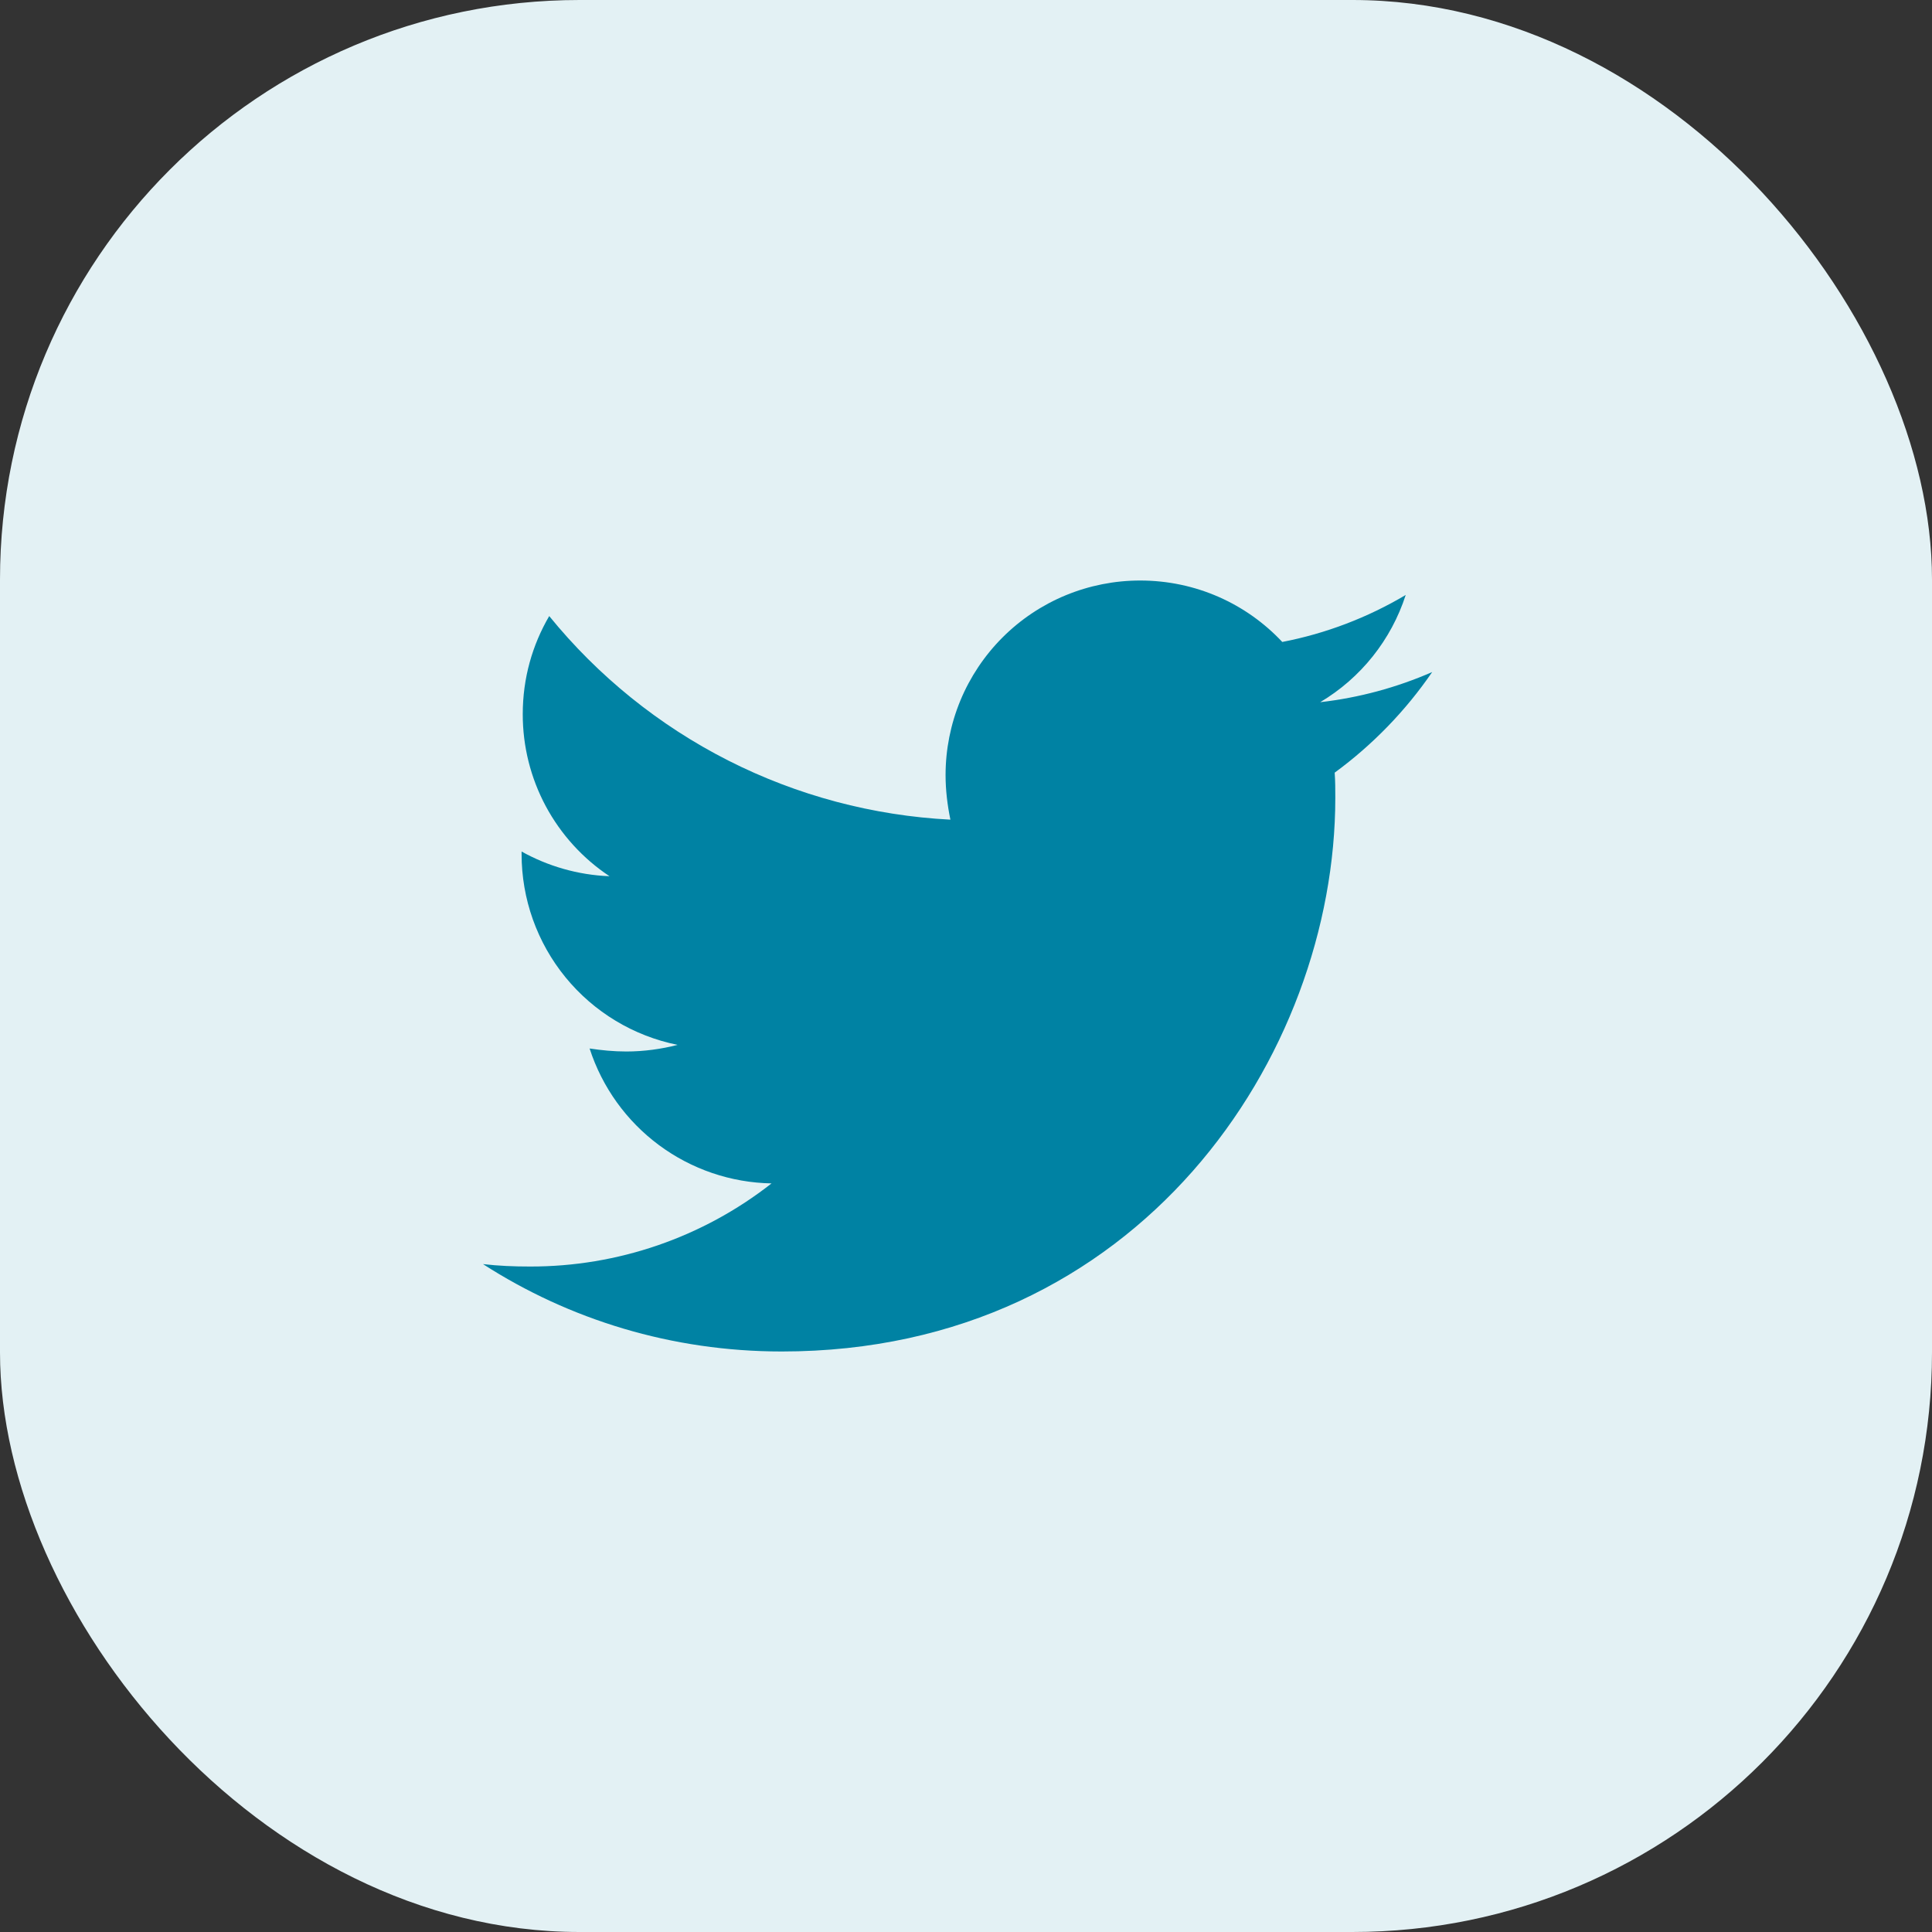
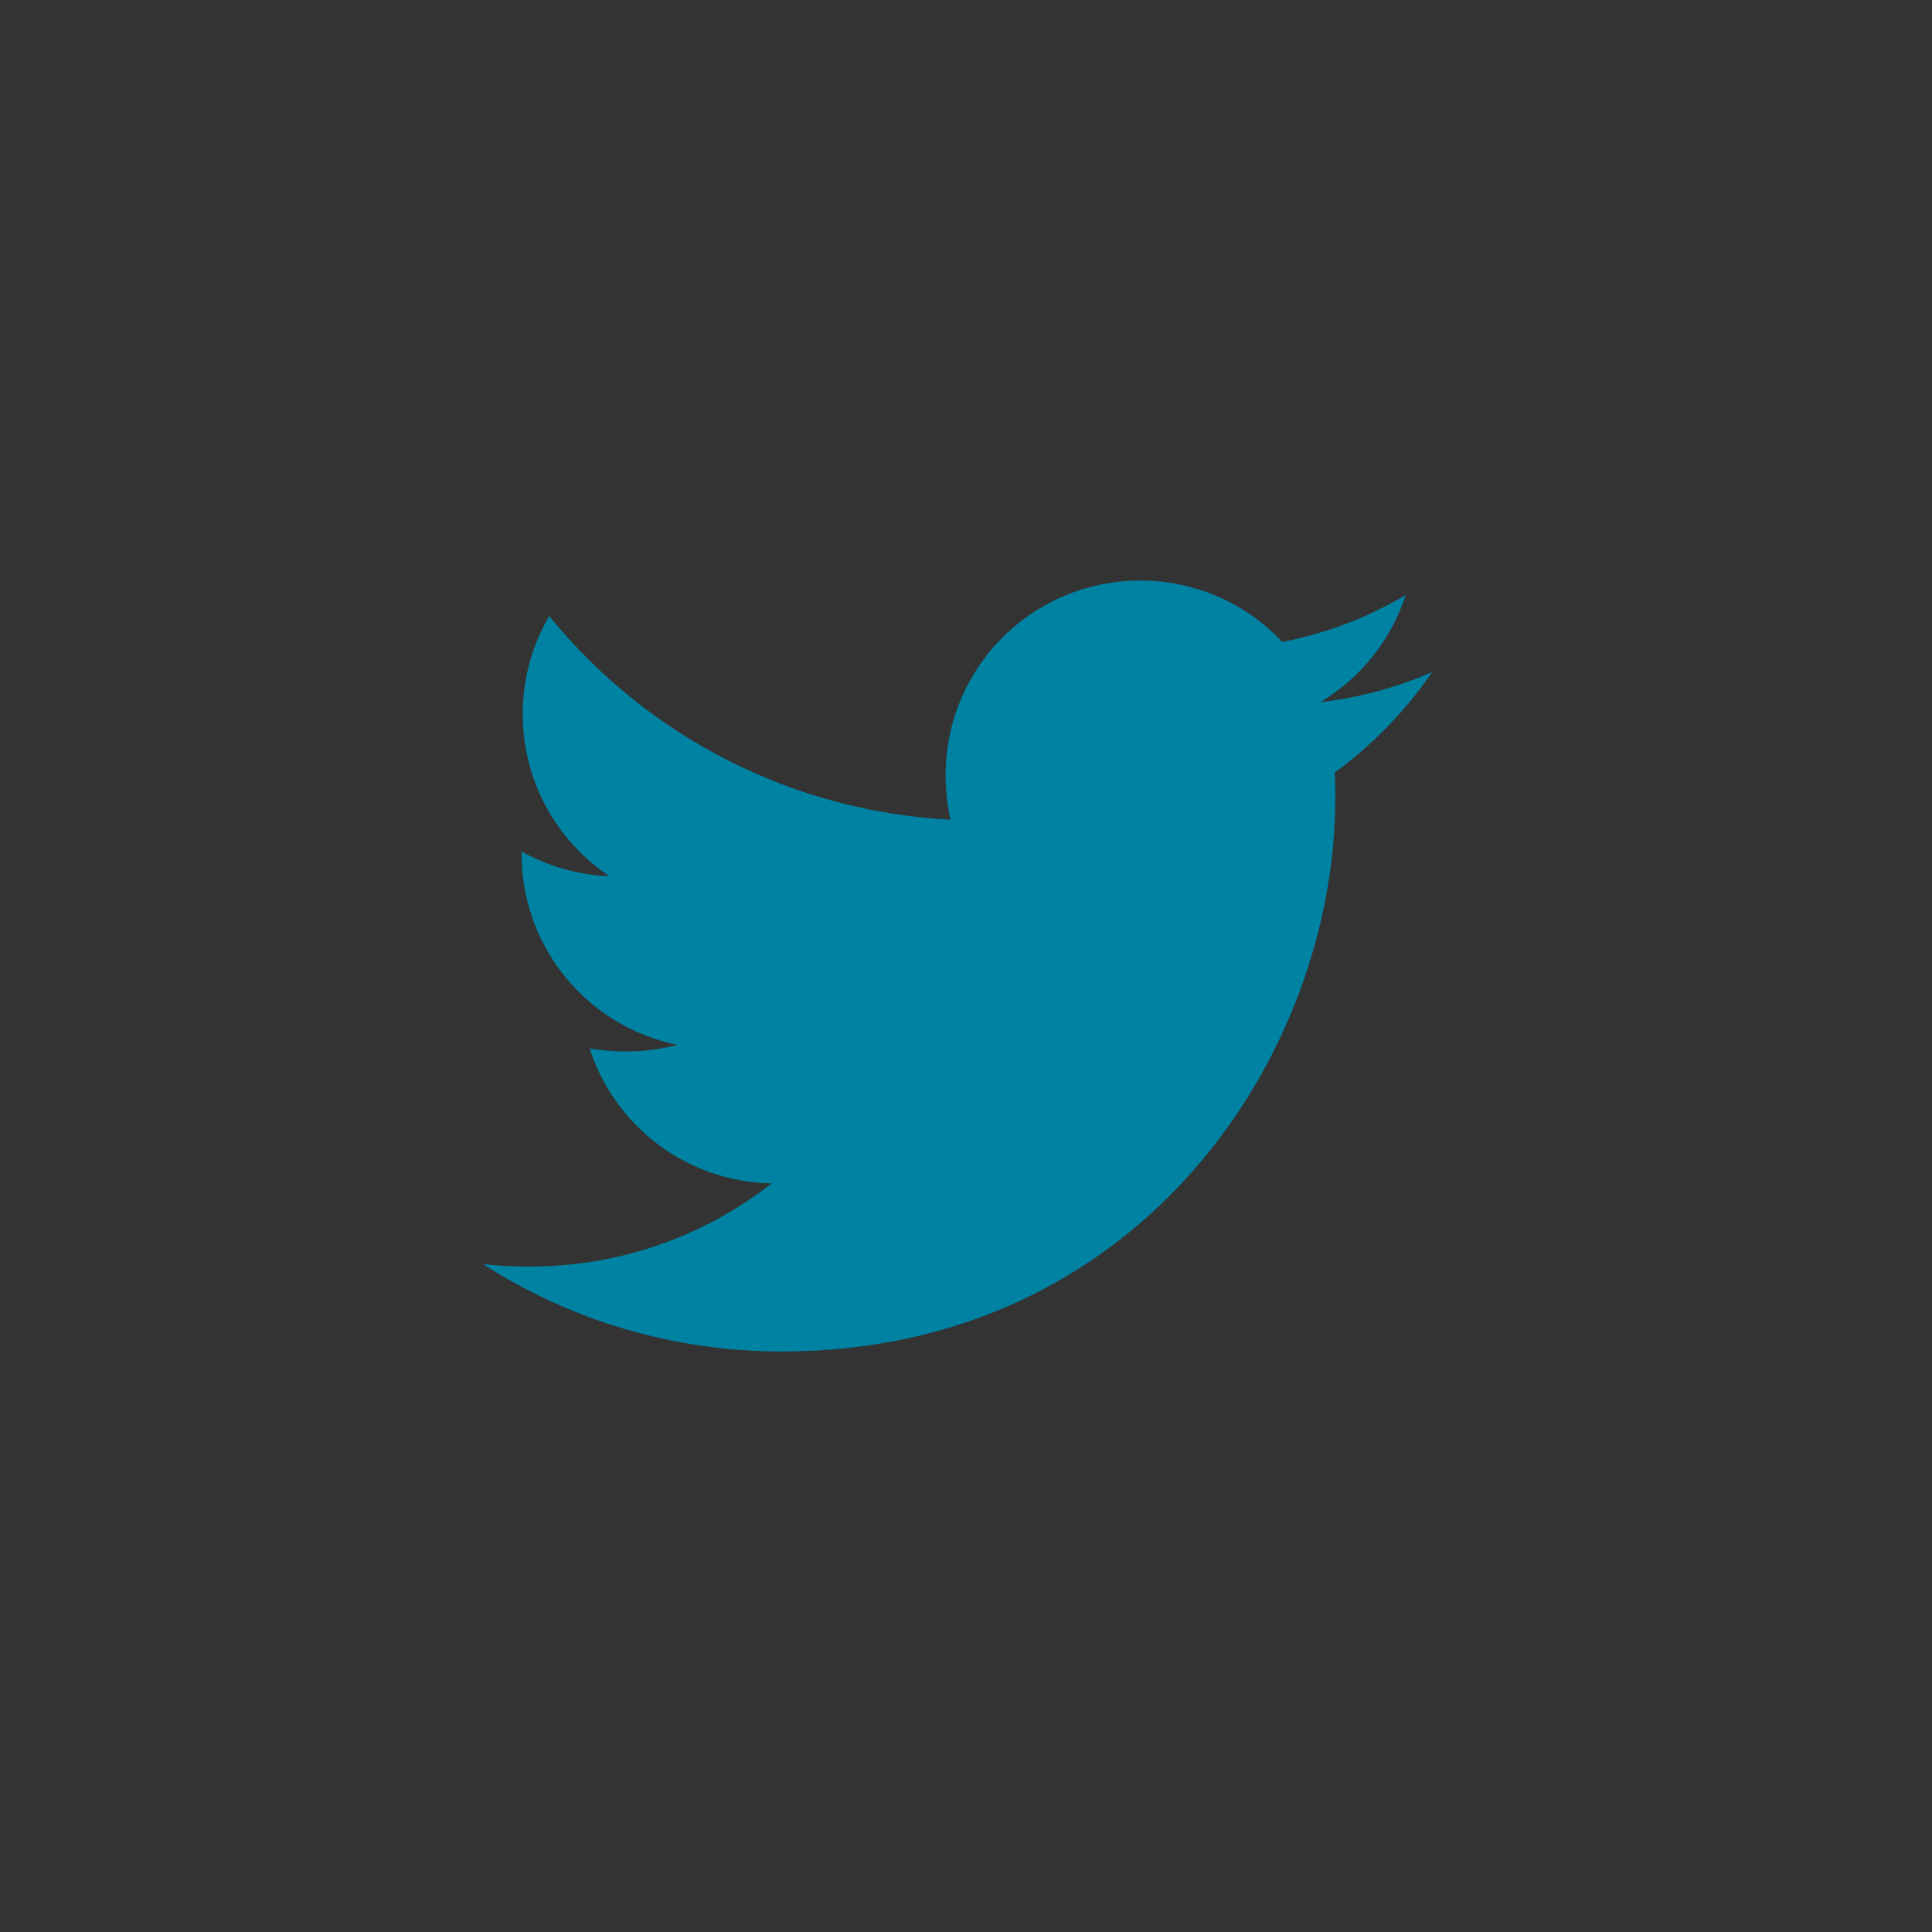
<svg xmlns="http://www.w3.org/2000/svg" width="40" height="40" viewBox="0 0 40 40" fill="none">
  <rect x="0" y="0" width="40" height="40" fill="#333333" stroke="none" />
-   <rect width="40" height="40" rx="12" fill="#E3F1F4" />
  <path d="M27.633 15.997C27.646 16.172 27.646 16.346 27.646 16.52C27.646 21.845 23.593 27.981 16.186 27.981C13.904 27.981 11.784 27.32 10 26.172C10.324 26.209 10.636 26.222 10.973 26.222C12.786 26.226 14.548 25.62 15.974 24.501C15.133 24.486 14.319 24.209 13.643 23.708C12.968 23.207 12.466 22.508 12.207 21.708C12.456 21.745 12.706 21.77 12.968 21.77C13.329 21.77 13.692 21.72 14.029 21.633C13.117 21.449 12.296 20.954 11.708 20.234C11.119 19.513 10.798 18.611 10.799 17.68V17.63C11.336 17.929 11.959 18.116 12.619 18.141C12.066 17.774 11.613 17.275 11.299 16.69C10.986 16.105 10.822 15.451 10.823 14.787C10.823 14.039 11.022 13.353 11.371 12.755C12.383 14 13.646 15.019 15.076 15.745C16.507 16.471 18.075 16.888 19.677 16.97C19.615 16.67 19.577 16.359 19.577 16.047C19.577 15.518 19.681 14.994 19.883 14.505C20.085 14.017 20.382 13.572 20.756 13.198C21.13 12.824 21.574 12.527 22.063 12.325C22.552 12.123 23.076 12.019 23.605 12.019C24.765 12.019 25.812 12.505 26.548 13.291C27.45 13.117 28.314 12.787 29.104 12.318C28.803 13.249 28.174 14.038 27.333 14.538C28.133 14.447 28.914 14.236 29.652 13.914C29.101 14.717 28.419 15.421 27.633 15.997Z" fill="#0082A3" />
</svg>